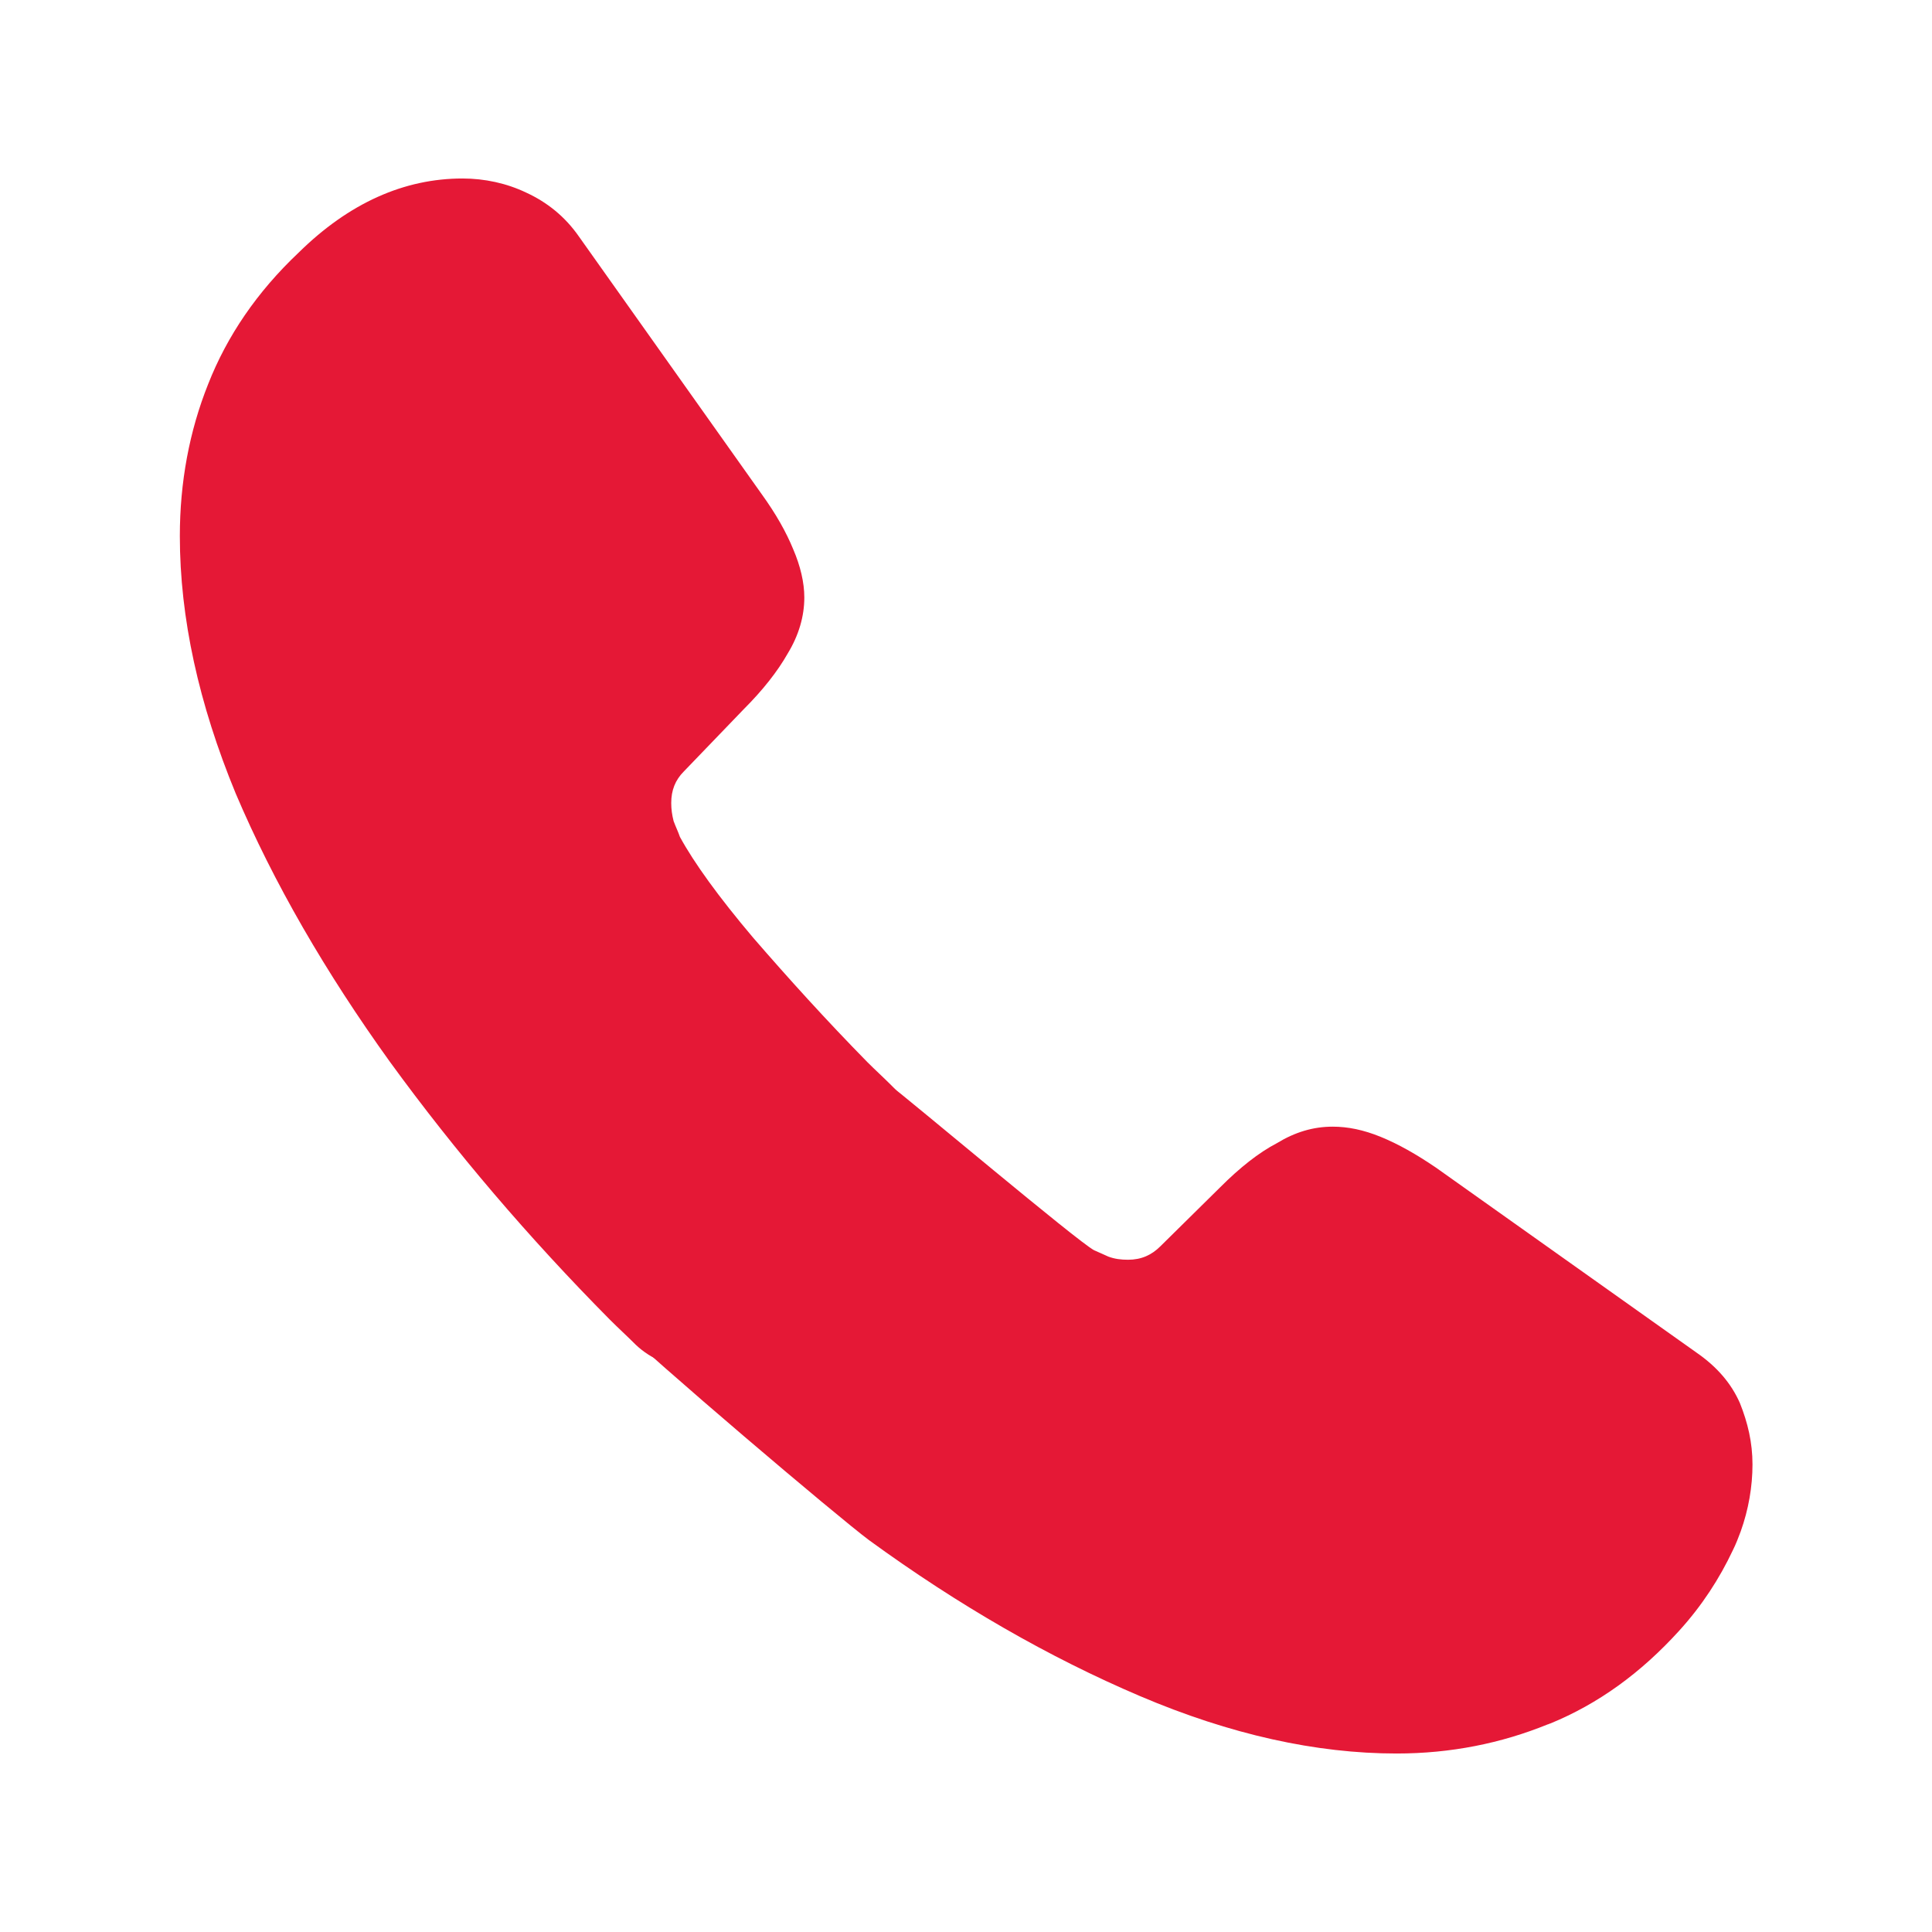
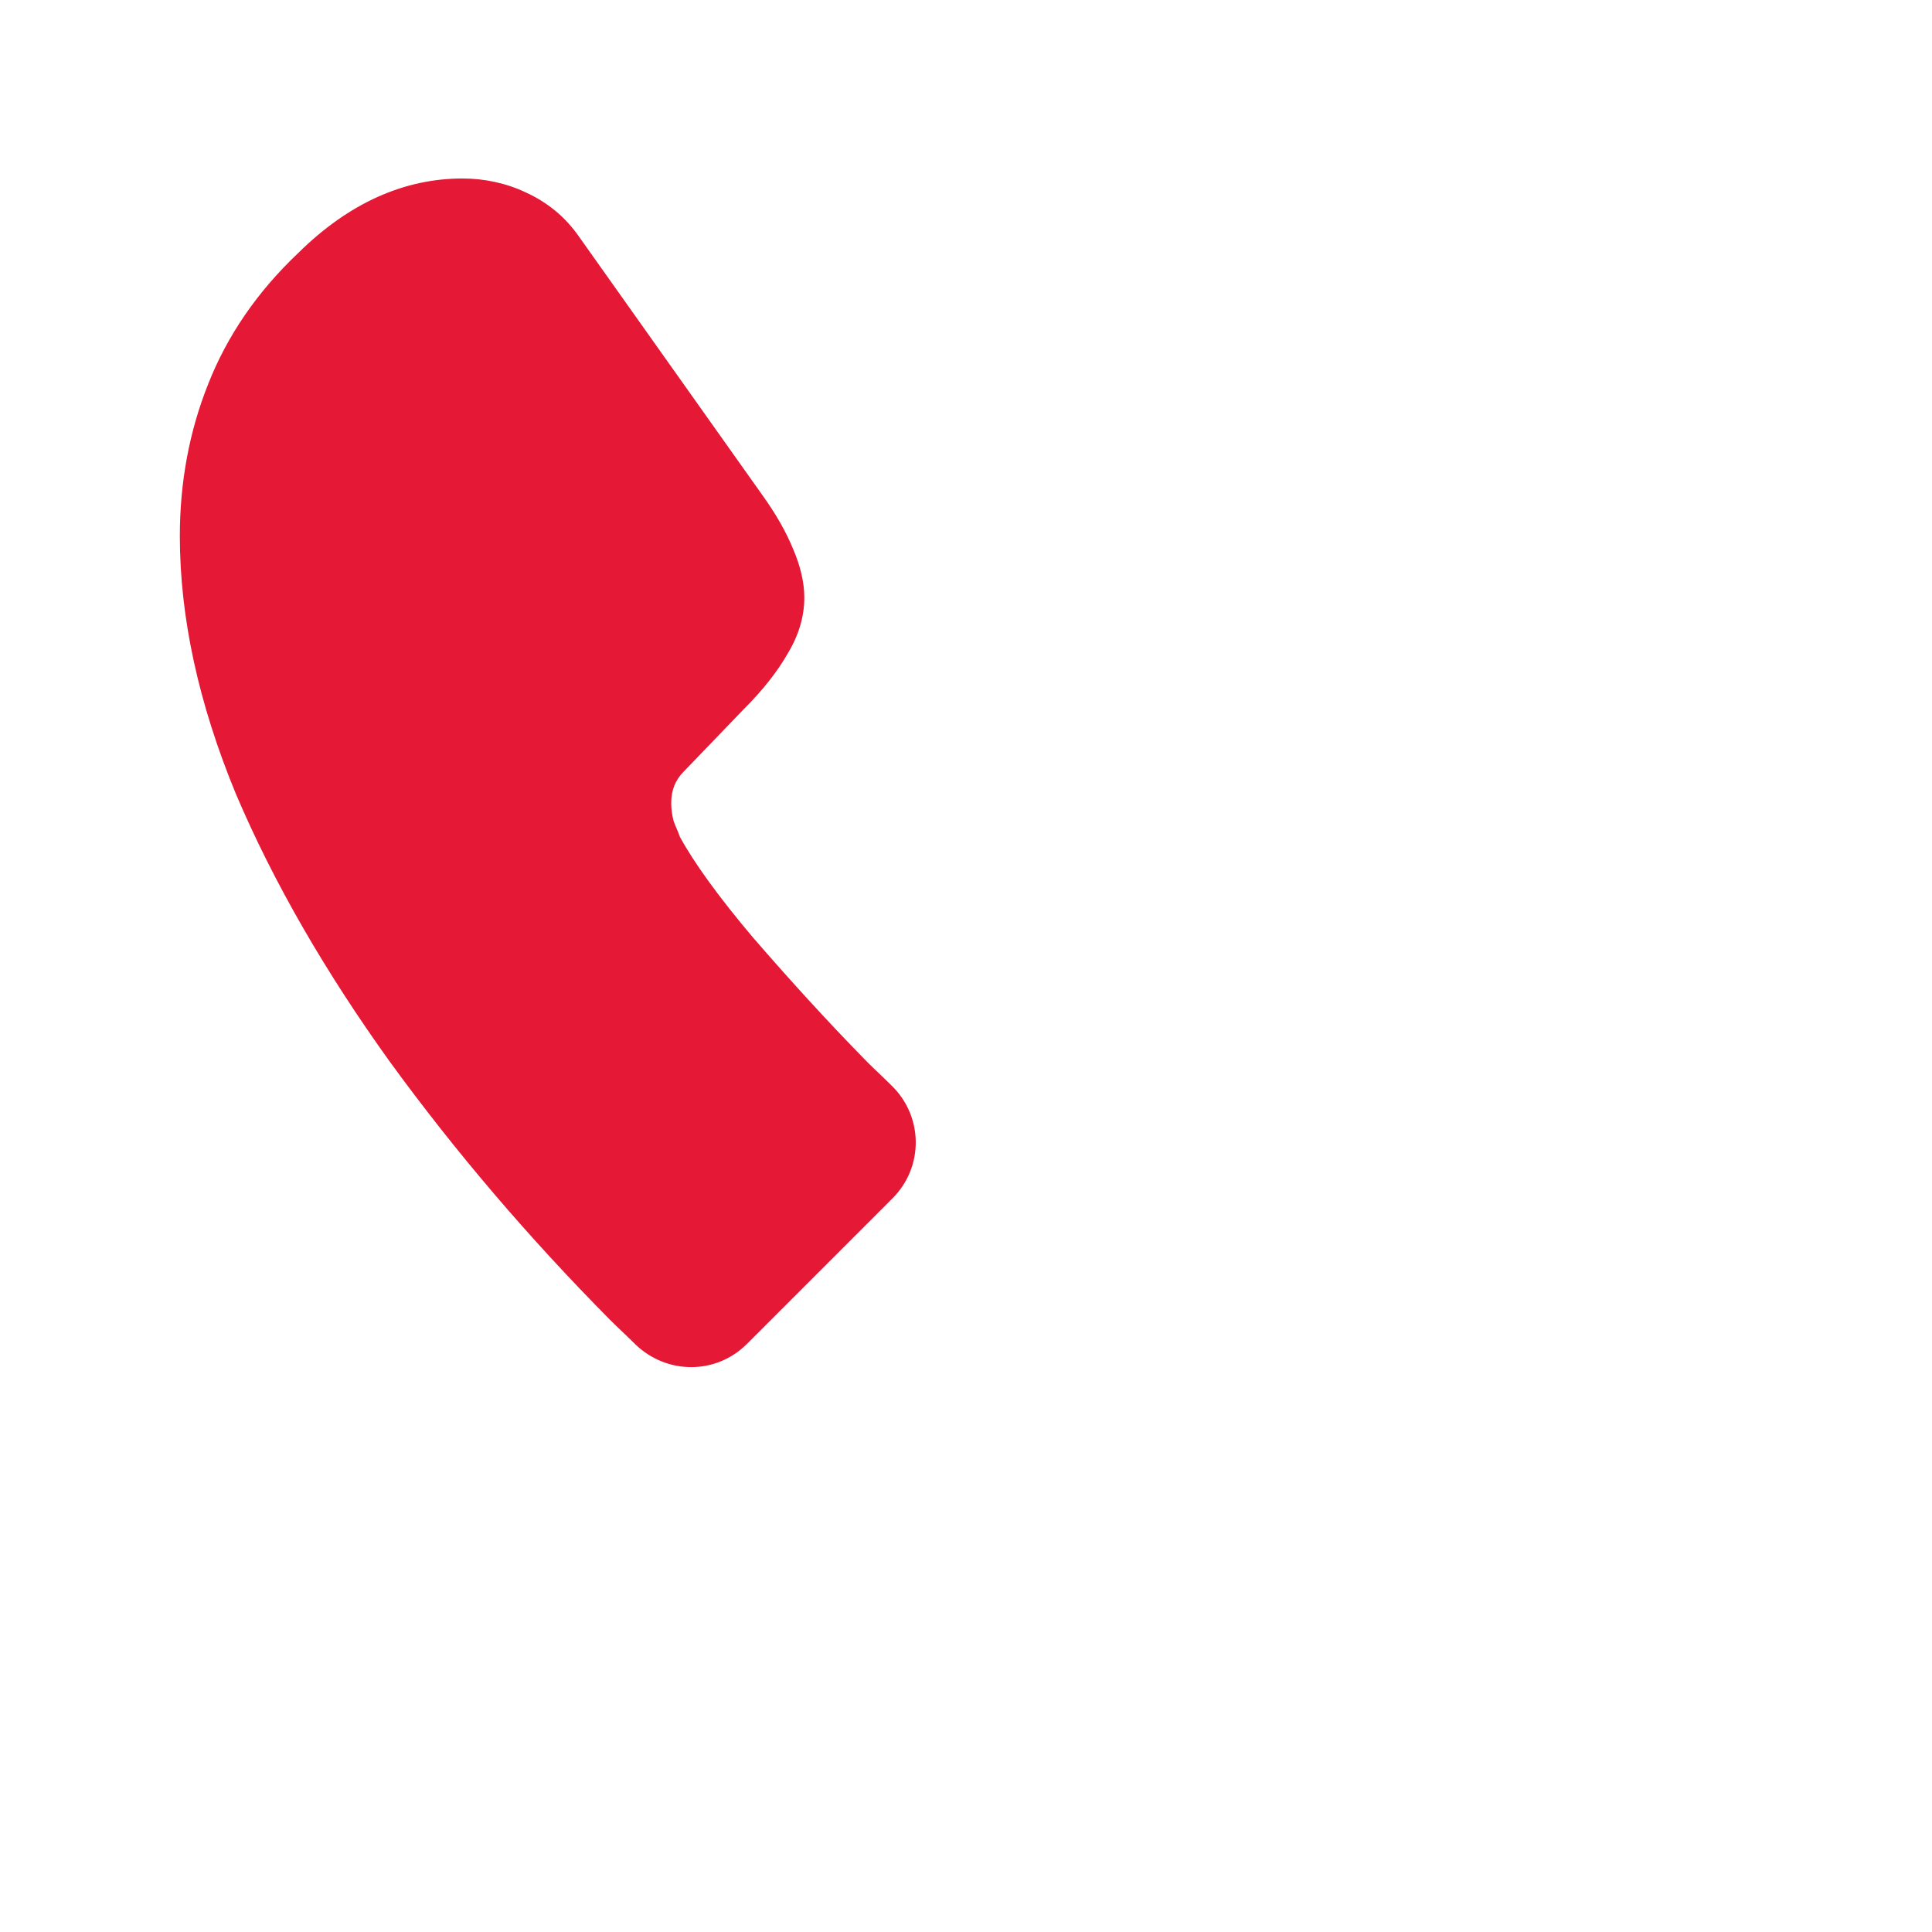
<svg xmlns="http://www.w3.org/2000/svg" width="70" height="70" viewBox="0 0 70 70" fill="none">
  <path d="M32.338 43.417L27.059 48.696C25.946 49.808 24.177 49.808 23.036 48.724C22.722 48.41 22.408 48.125 22.094 47.811C19.156 44.844 16.502 41.734 14.134 38.481C11.794 35.228 9.911 31.976 8.541 28.751C7.2 25.499 6.516 22.389 6.516 19.421C6.516 17.481 6.858 15.626 7.543 13.914C8.228 12.174 9.312 10.576 10.824 9.149C12.65 7.352 14.647 6.467 16.759 6.467C17.558 6.467 18.357 6.639 19.07 6.981C19.812 7.323 20.468 7.837 20.982 8.579L27.601 17.909C28.115 18.622 28.486 19.279 28.742 19.906C28.999 20.505 29.142 21.105 29.142 21.647C29.142 22.331 28.942 23.016 28.543 23.673C28.172 24.329 27.63 25.014 26.945 25.698L24.776 27.952C24.463 28.266 24.32 28.637 24.32 29.094C24.32 29.322 24.349 29.522 24.406 29.75C24.491 29.978 24.577 30.149 24.634 30.321C25.147 31.262 26.032 32.489 27.287 33.973C28.571 35.456 29.941 36.969 31.425 38.481C31.71 38.766 32.024 39.052 32.309 39.337C33.45 40.45 33.479 42.276 32.338 43.417Z" fill="#E51836" />
-   <path d="M63.496 53.061C63.496 53.86 63.354 54.688 63.069 55.486C62.983 55.715 62.897 55.943 62.783 56.171C62.298 57.198 61.67 58.169 60.843 59.081C59.445 60.622 57.904 61.735 56.164 62.448C56.135 62.448 56.107 62.477 56.078 62.477C54.395 63.162 52.569 63.533 50.6 63.533C47.689 63.533 44.579 62.848 41.298 61.45C38.017 60.052 34.736 58.169 31.483 55.8C30.37 54.973 23.638 49.268 22.211 47.842L32.197 39.282C32.996 39.881 39.044 44.986 39.643 45.3C39.786 45.357 39.957 45.443 40.157 45.529C40.385 45.614 40.613 45.643 40.87 45.643C41.355 45.643 41.726 45.471 42.04 45.158L44.209 43.018C44.922 42.304 45.607 41.762 46.263 41.42C46.919 41.02 47.575 40.821 48.289 40.821C48.831 40.821 49.401 40.935 50.029 41.192C50.657 41.448 51.313 41.819 52.026 42.304L61.471 49.01C62.212 49.523 62.726 50.122 63.04 50.836C63.325 51.549 63.496 52.262 63.496 53.061Z" fill="#E51836" />
</svg>